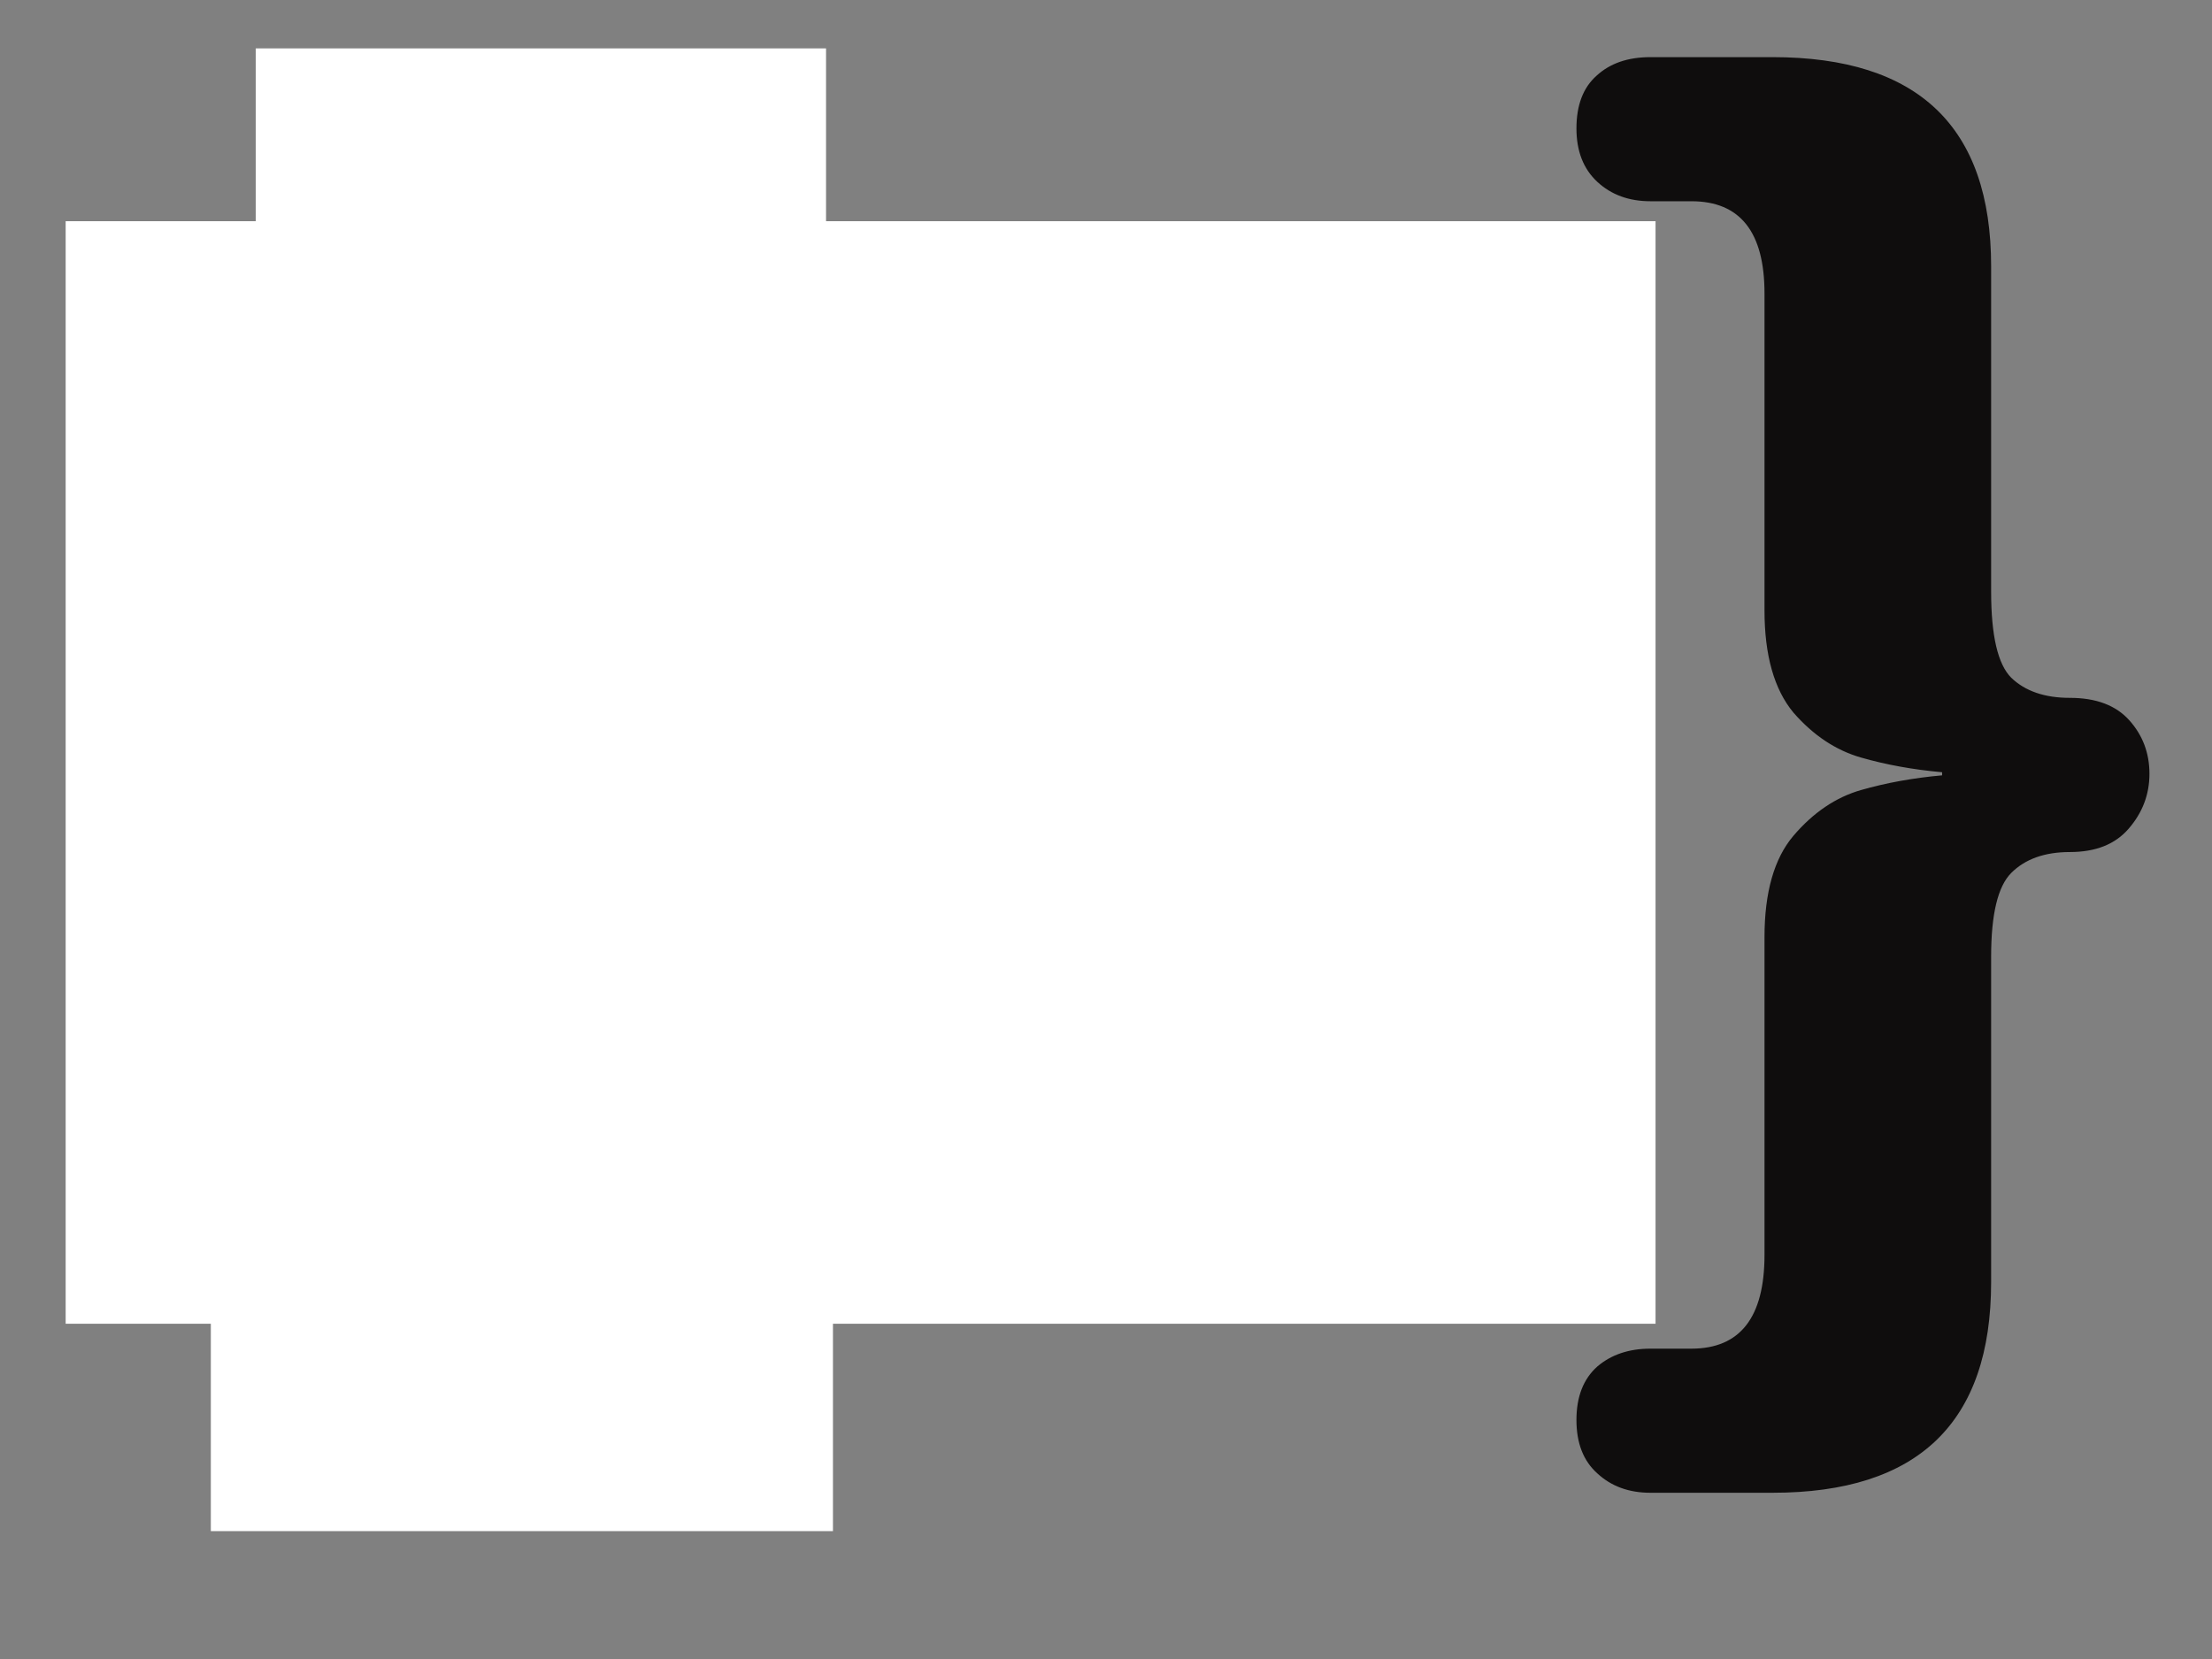
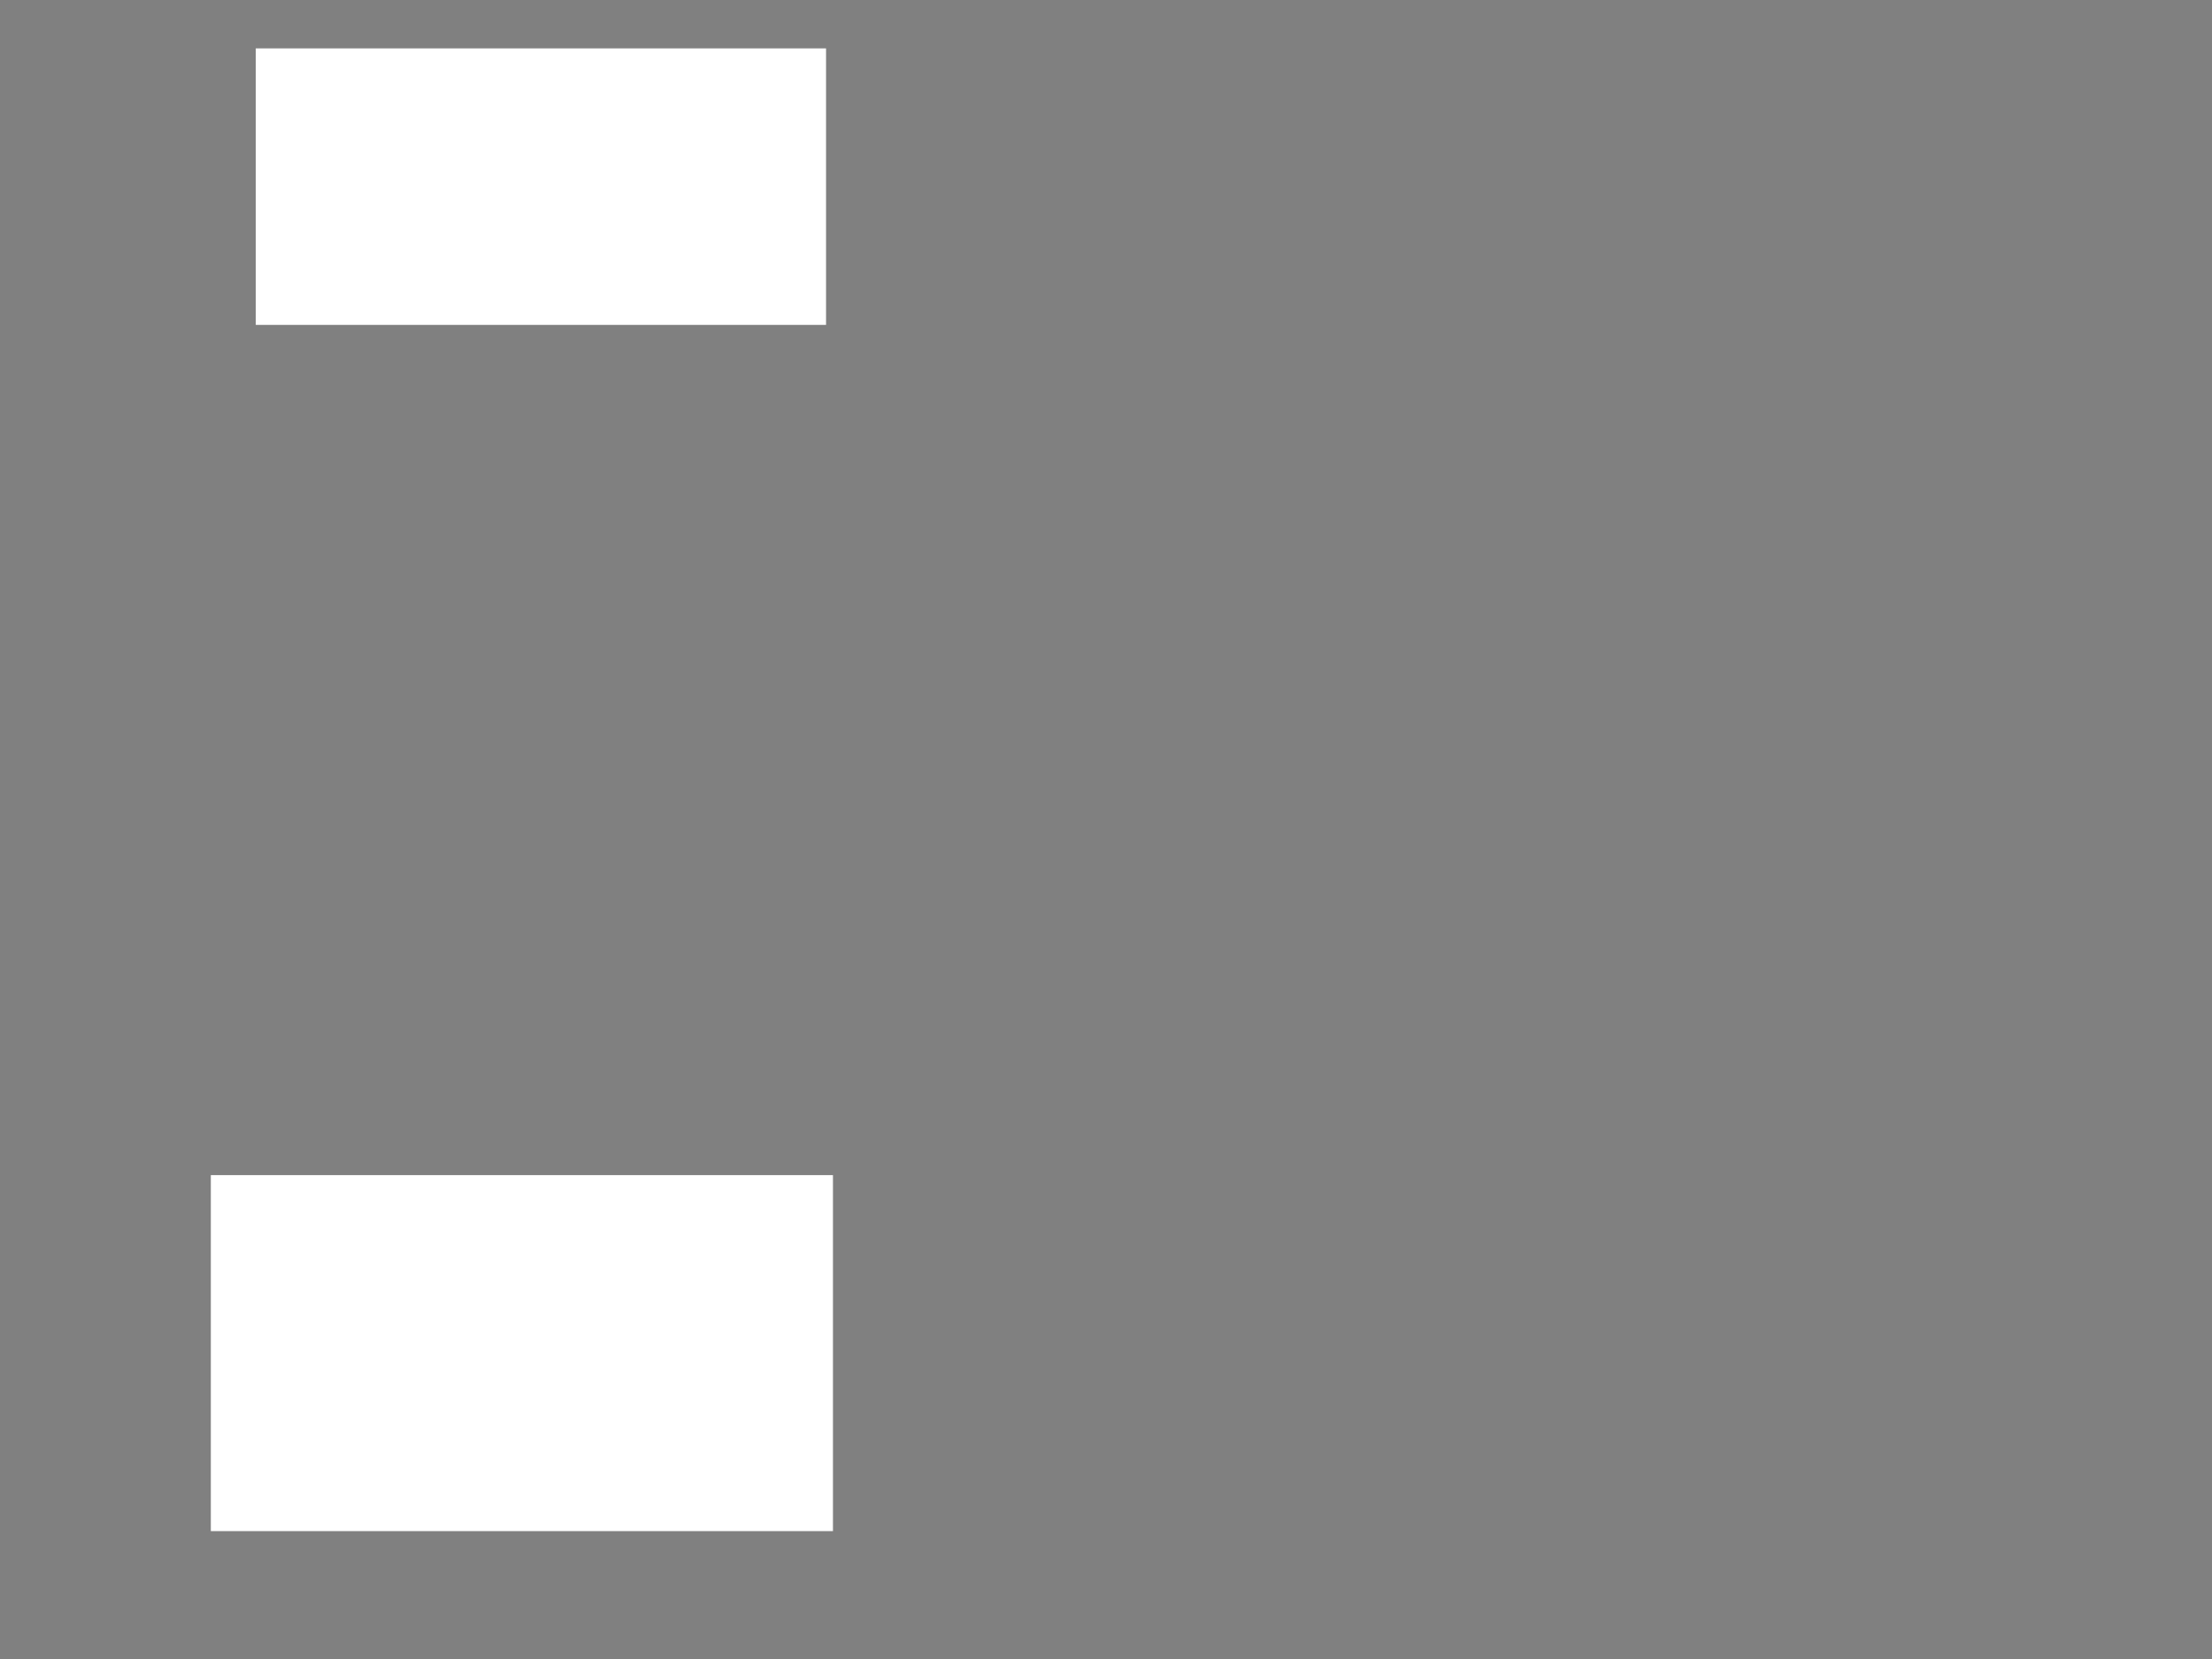
<svg xmlns="http://www.w3.org/2000/svg" width="640" height="480">
  <rect width="100%" height="100%" fill="#808080" stroke="none" />
  <title>bracket</title>
  <g>
    <title>Layer 1</title>
-     <path fill="#0f0d0d" stroke-width="1pt" id="path836" d="m576.096,77.055l0,94.148c0,12.702 1.938,20.997 5.813,24.882c4.03,3.885 9.688,5.828 16.974,5.828c7.596,0 13.331,2.167 17.206,6.501c3.875,4.334 5.813,9.489 5.813,15.467c0,5.978 -2.015,11.283 -6.046,15.916c-3.875,4.483 -9.533,6.725 -16.974,6.725c-7.285,0 -12.944,2.017 -16.974,6.052c-3.875,3.886 -5.813,11.955 -5.813,24.21l0,94.148c0,40.648 -21.082,60.972 -63.245,60.972l-35.343,0c-6.201,0 -11.316,-1.868 -15.346,-5.604c-4.031,-3.587 -6.046,-8.742 -6.046,-15.467c0,-6.725 2.015,-11.881 6.046,-15.467c4.03,-3.437 9.146,-5.156 15.346,-5.156l11.858,0c14.106,0 21.16,-9.041 21.16,-27.124l0,-91.906c0,-13.001 2.79,-22.79 8.37,-29.365c5.736,-6.725 12.246,-11.133 19.532,-13.225c7.286,-2.092 15.114,-3.512 23.485,-4.259l0,-0.897c-8.371,-0.747 -16.199,-2.167 -23.485,-4.259c-7.286,-2.092 -13.796,-6.426 -19.532,-13.002c-5.58,-6.725 -8.37,-16.588 -8.37,-29.59l0,-91.682c0,-17.783 -7.053,-26.676 -21.16,-26.676l-11.858,0c-6.201,0 -11.316,-1.868 -15.346,-5.604c-4.031,-3.736 -6.046,-8.892 -6.046,-15.467c0,-6.725 1.938,-11.806 5.813,-15.243c3.875,-3.587 9.068,-5.38 15.579,-5.38l35.343,0c42.164,0 63.245,20.174 63.245,60.524zm-348.082,212.506l63.245,-65.68l-38.366,-39.901c-9.301,-9.564 -15.579,-16.065 -18.834,-19.502c-3.1,-3.587 -5.503,-7.099 -7.208,-10.536c-1.705,-3.587 -2.558,-7.622 -2.558,-12.105c0,-10.76 3.643,-19.652 10.928,-26.675c7.285,-7.024 15.501,-10.536 24.647,-10.536c8.836,0 15.811,1.196 20.927,3.587c5.116,2.391 10.386,7.024 15.811,13.898l39.529,47.746l39.528,-47.746c5.735,-6.874 11.084,-11.507 16.044,-13.898c4.96,-2.391 11.858,-3.587 20.694,-3.587c9.146,0 17.362,3.437 24.647,10.311c7.286,6.874 10.929,15.841 10.929,26.899c0,4.483 -0.853,8.518 -2.558,12.105c-1.705,3.437 -4.185,6.949 -7.441,10.536c-3.1,3.437 -9.301,9.938 -18.602,19.502l-38.366,39.901l63.245,65.68c4.03,4.184 7.441,8.743 10.231,13.674c2.945,4.782 4.418,10.461 4.418,17.036c0,10.909 -3.643,19.727 -10.928,26.451c-7.286,6.576 -16.277,9.863 -26.972,9.863c-6.976,0 -12.711,-1.42 -17.207,-4.259c-4.34,-2.839 -9.611,-7.547 -15.811,-14.122l-51.852,-59.179l-51.852,59.179c-5.426,5.978 -10.541,10.536 -15.346,13.674c-4.806,3.138 -10.696,4.707 -17.672,4.707c-10.696,0 -19.687,-3.287 -26.972,-9.863c-7.286,-6.725 -10.928,-15.542 -10.928,-26.451c0,-6.426 1.24,-11.88 3.72,-16.364c2.635,-4.483 6.278,-9.265 10.928,-14.346zm-131.839,81.371l0,-94.148c0,-12.255 -2.015,-20.324 -6.045,-24.21c-3.875,-4.035 -9.534,-6.052 -16.974,-6.052c-7.285,0 -12.944,-2.241 -16.974,-6.725c-3.875,-4.483 -5.813,-9.788 -5.813,-15.916c0,-5.978 1.938,-11.133 5.813,-15.467c3.875,-4.334 9.533,-6.501 16.974,-6.501c4.96,0 8.991,-0.672 12.091,-2.017c3.255,-1.345 5.891,-4.185 7.906,-8.518c2.015,-4.483 3.023,-11.208 3.023,-20.174l0,-94.148c0,-40.349 21.082,-60.524 63.245,-60.524l35.343,0c6.665,0 11.858,1.793 15.579,5.38c3.875,3.437 5.813,8.518 5.813,15.243c0,6.576 -1.938,11.731 -5.813,15.467c-3.875,3.736 -9.068,5.604 -15.579,5.604l-12.091,0c-13.951,0 -20.927,8.892 -20.927,26.676l0,91.682c0,18.381 -5.115,30.486 -15.346,36.314c-10.076,5.828 -22.089,9.34 -36.041,10.536l0,0.897c8.371,0.747 16.199,2.167 23.485,4.259c7.285,2.092 13.719,6.501 19.299,13.225c5.735,6.576 8.603,16.364 8.603,29.365l0,91.906c0,18.083 6.976,27.124 20.927,27.124l12.091,0c6.355,0 11.471,1.719 15.346,5.156c4.031,3.587 6.046,8.742 6.046,15.467c0,6.725 -2.015,11.881 -6.046,15.467c-3.875,3.736 -8.991,5.604 -15.346,5.604l-35.343,0c-42.164,0 -63.245,-20.324 -63.245,-60.972z" />
-     <rect id="svg_4" height="319" width="460" y="64" x="19" stroke-linecap="null" stroke-linejoin="null" stroke-dasharray="null" stroke-width="1pt" fill="#ffffff" />
    <rect id="svg_5" height="80" width="165" y="14" x="74" stroke-linecap="null" stroke-linejoin="null" stroke-dasharray="null" stroke-width="1pt" fill="#ffffff" />
    <rect id="svg_6" height="103" width="180" y="340" x="61" stroke-linecap="null" stroke-linejoin="null" stroke-dasharray="null" stroke-width="1pt" fill="#ffffff" />
  </g>
</svg>